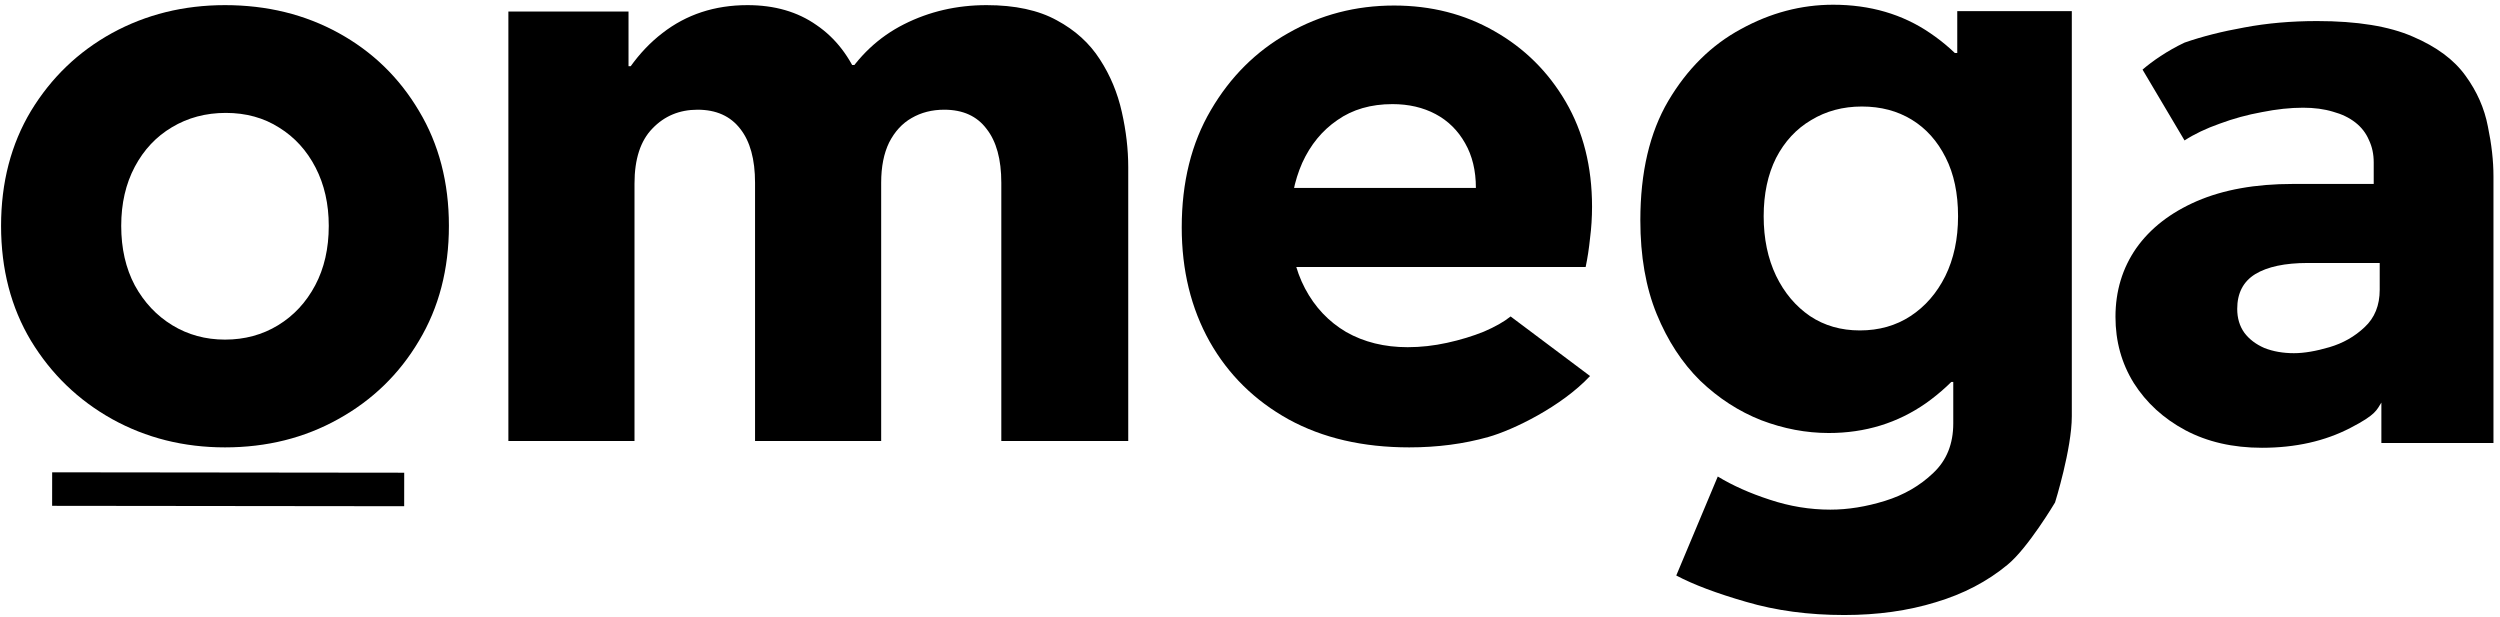
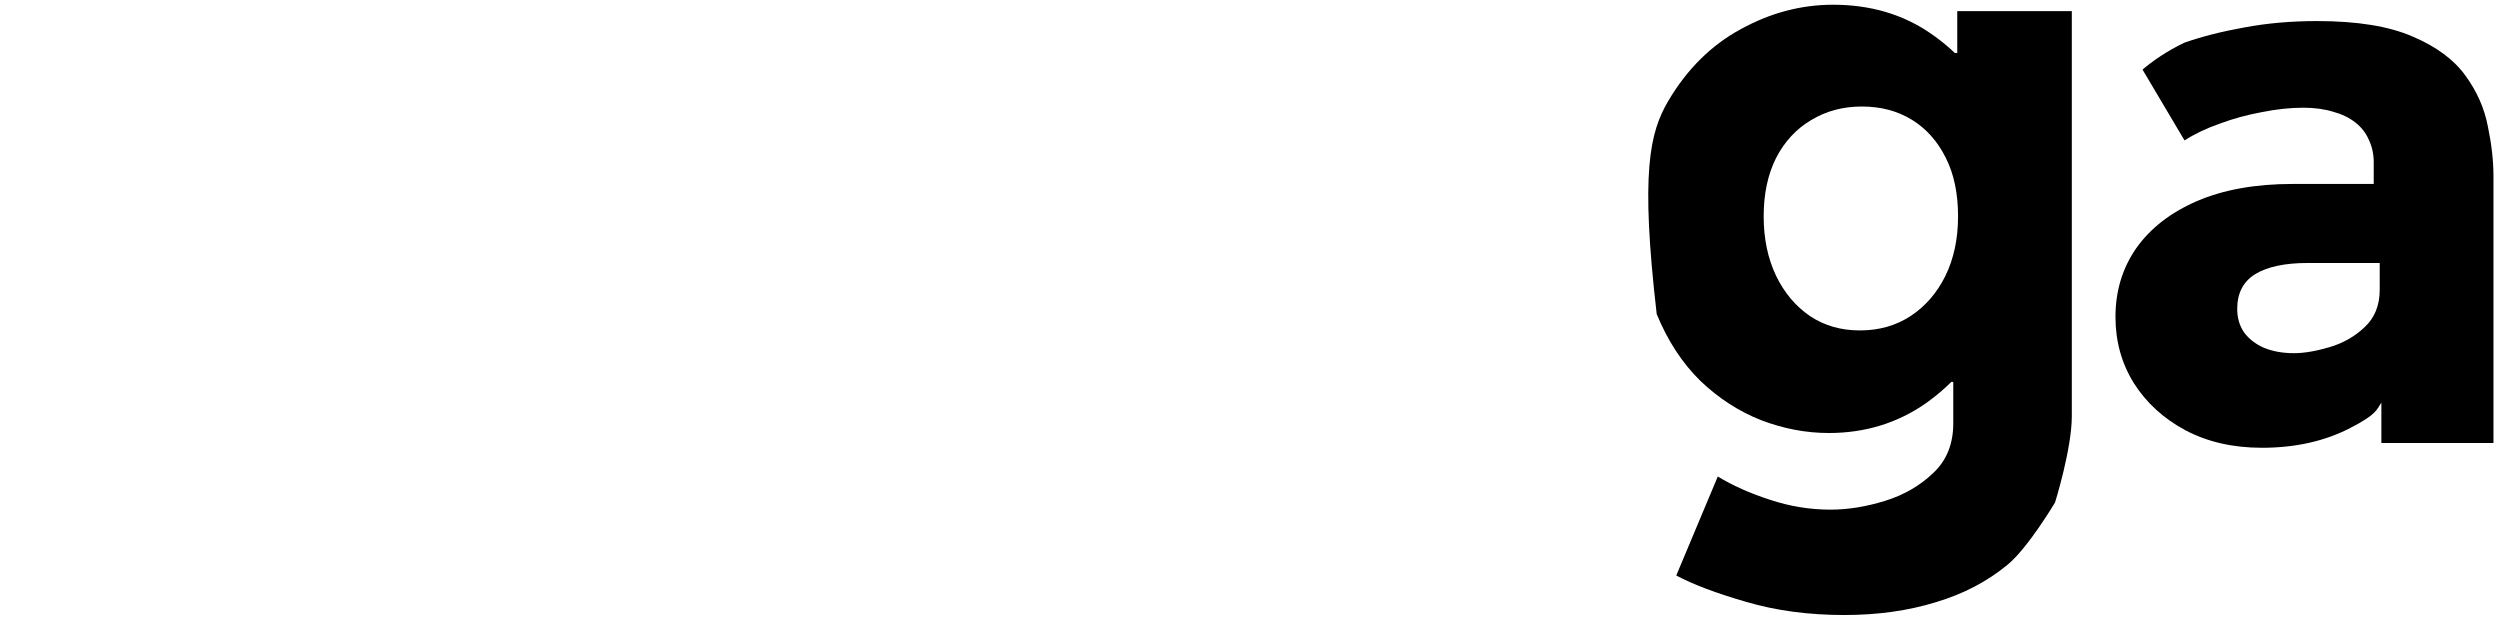
<svg xmlns="http://www.w3.org/2000/svg" fill="none" viewBox="0 0 373 92" height="92" width="373">
-   <path fill="black" d="M33.568 66.749C27.414 66.749 21.797 65.34 16.715 62.521C11.673 59.702 7.643 55.811 4.626 50.849C1.648 45.886 0.16 40.169 0.16 33.698C0.16 27.227 1.648 21.509 4.626 16.547C7.643 11.584 11.673 7.713 16.715 4.934C21.797 2.155 27.414 0.766 33.568 0.766C39.841 0.766 45.498 2.155 50.54 4.934C55.582 7.713 59.572 11.584 62.51 16.547C65.488 21.509 66.977 27.227 66.977 33.698C66.977 40.169 65.488 45.886 62.51 50.849C59.572 55.811 55.563 59.702 50.481 62.521C45.439 65.34 39.801 66.749 33.568 66.749ZM33.568 50.67C36.506 50.67 39.146 49.955 41.489 48.526C43.831 47.097 45.677 45.112 47.027 42.571C48.377 40.03 49.052 37.072 49.052 33.698C49.052 30.442 48.397 27.544 47.086 25.003C45.776 22.462 43.97 20.477 41.667 19.048C39.364 17.579 36.705 16.845 33.687 16.845C30.71 16.845 28.03 17.559 25.648 18.988C23.305 20.378 21.459 22.343 20.109 24.884C18.76 27.425 18.085 30.363 18.085 33.698C18.085 37.072 18.76 40.03 20.109 42.571C21.499 45.112 23.365 47.097 25.707 48.526C28.05 49.955 30.67 50.67 33.568 50.67Z" />
-   <path fill="black" d="M75.85 65.796V1.718H93.775V9.877H96.336L90.321 16.904C92.425 11.664 95.264 7.674 98.837 4.934C102.41 2.155 106.638 0.766 111.521 0.766C115.571 0.766 119.005 1.758 121.824 3.743C124.682 5.689 126.846 8.507 128.315 12.2L125.695 9.698H129.089L125.754 12.2C128.057 8.388 131.094 5.53 134.866 3.624C138.637 1.718 142.746 0.766 147.193 0.766C151.441 0.766 154.935 1.52 157.674 3.029C160.413 4.498 162.557 6.443 164.106 8.865C165.654 11.247 166.746 13.867 167.381 16.726C168.016 19.544 168.334 22.284 168.334 24.944V65.796H149.396V27.266C149.396 23.772 148.662 21.093 147.193 19.227C145.764 17.321 143.66 16.368 140.88 16.368C139.054 16.368 137.426 16.785 135.997 17.619C134.608 18.413 133.496 19.624 132.662 21.251C131.868 22.879 131.471 24.884 131.471 27.266V65.796H112.653V27.266C112.653 23.772 111.918 21.093 110.449 19.227C108.981 17.321 106.857 16.368 104.077 16.368C101.378 16.368 99.135 17.301 97.348 19.167C95.561 20.993 94.668 23.733 94.668 27.385V65.796H75.85Z" />
-   <path fill="black" d="M210.258 66.749C203.35 66.749 197.355 65.359 192.274 62.58C187.192 59.762 183.261 55.891 180.482 50.968C177.703 46.005 176.314 40.328 176.314 33.936C176.314 27.187 177.763 21.351 180.661 16.428C183.559 11.465 187.41 7.634 192.214 4.934C197.018 2.195 202.278 0.825 207.995 0.825C213.514 0.825 218.496 2.096 222.943 4.636C227.429 7.177 230.982 10.691 233.603 15.177C236.223 19.663 237.533 24.884 237.533 30.839C237.533 32.427 237.434 33.995 237.235 35.544C237.076 37.092 236.858 38.521 236.58 39.832H190.725V28.04H220.203C220.203 25.46 219.667 23.236 218.596 21.37C217.524 19.465 216.055 18.016 214.189 17.023C212.323 16.031 210.179 15.534 207.757 15.534C204.541 15.534 201.802 16.328 199.539 17.916C197.276 19.465 195.529 21.589 194.298 24.289C193.107 26.988 192.512 30.006 192.512 33.34C192.512 37.033 193.246 40.268 194.715 43.047C196.184 45.827 198.229 47.99 200.849 49.538C203.509 51.047 206.566 51.801 210.02 51.801C211.965 51.801 213.931 51.583 215.916 51.146C217.901 50.71 219.727 50.154 221.394 49.479C223.062 48.764 224.392 48.01 225.384 47.216L237.235 56.102C232.977 60.657 225.742 64.168 222.05 65.201C218.397 66.233 214.467 66.749 210.258 66.749Z" />
-   <path fill="black" d="M275.17 91.761C269.85 91.761 264.967 91.106 260.52 89.796C256.113 88.525 252.639 87.215 250.098 85.865L256.292 71.096C258.515 72.446 261.096 73.597 264.034 74.55C267.011 75.543 270.028 76.039 273.085 76.039C275.706 76.039 278.425 75.602 281.244 74.729C284.063 73.856 286.465 72.466 288.45 70.56C290.435 68.694 291.427 66.233 291.427 63.176V56.983H289.462L292.261 50.908V14.879L287.676 7.912H292.023V1.659H309.114V62.104C309.114 66.987 306.613 74.967 306.613 74.967C306.613 74.967 302.583 81.756 299.526 84.257C296.509 86.758 292.936 88.624 288.807 89.855C284.678 91.126 280.132 91.761 275.17 91.761ZM272.847 64.605C269.473 64.605 266.118 63.97 262.783 62.7C259.448 61.389 256.411 59.424 253.672 56.804C250.972 54.144 248.808 50.829 247.18 46.859C245.553 42.889 244.739 38.224 244.739 32.864C244.739 25.718 246.128 19.782 248.907 15.058C251.726 10.294 255.339 6.721 259.746 4.339C264.153 1.917 268.738 0.706 273.502 0.706C279.021 0.706 283.844 2.115 287.973 4.934C292.142 7.753 295.378 11.525 297.68 16.249C299.983 20.934 301.134 26.135 301.134 31.852C301.134 37.767 299.904 43.206 297.442 48.169C294.981 53.132 291.626 57.121 287.378 60.139C283.13 63.116 278.286 64.605 272.847 64.605ZM277.492 49.3C280.351 49.3 282.872 48.586 285.055 47.157C287.239 45.727 288.966 43.742 290.236 41.201C291.507 38.621 292.142 35.643 292.142 32.269C292.142 28.854 291.527 25.936 290.296 23.514C289.065 21.053 287.378 19.167 285.234 17.857C283.09 16.547 280.609 15.892 277.79 15.892C274.971 15.892 272.45 16.567 270.227 17.916C268.004 19.227 266.257 21.113 264.986 23.574C263.756 26.035 263.14 28.934 263.14 32.269C263.14 35.603 263.756 38.561 264.986 41.142C266.217 43.683 267.904 45.688 270.048 47.157C272.192 48.586 274.673 49.3 277.492 49.3Z" />
+   <path fill="black" d="M275.17 91.761C269.85 91.761 264.967 91.106 260.52 89.796C256.113 88.525 252.639 87.215 250.098 85.865L256.292 71.096C258.515 72.446 261.096 73.597 264.034 74.55C267.011 75.543 270.028 76.039 273.085 76.039C275.706 76.039 278.425 75.602 281.244 74.729C284.063 73.856 286.465 72.466 288.45 70.56C290.435 68.694 291.427 66.233 291.427 63.176V56.983H289.462L292.261 50.908V14.879L287.676 7.912H292.023V1.659H309.114V62.104C309.114 66.987 306.613 74.967 306.613 74.967C306.613 74.967 302.583 81.756 299.526 84.257C296.509 86.758 292.936 88.624 288.807 89.855C284.678 91.126 280.132 91.761 275.17 91.761ZM272.847 64.605C269.473 64.605 266.118 63.97 262.783 62.7C259.448 61.389 256.411 59.424 253.672 56.804C250.972 54.144 248.808 50.829 247.18 46.859C244.739 25.718 246.128 19.782 248.907 15.058C251.726 10.294 255.339 6.721 259.746 4.339C264.153 1.917 268.738 0.706 273.502 0.706C279.021 0.706 283.844 2.115 287.973 4.934C292.142 7.753 295.378 11.525 297.68 16.249C299.983 20.934 301.134 26.135 301.134 31.852C301.134 37.767 299.904 43.206 297.442 48.169C294.981 53.132 291.626 57.121 287.378 60.139C283.13 63.116 278.286 64.605 272.847 64.605ZM277.492 49.3C280.351 49.3 282.872 48.586 285.055 47.157C287.239 45.727 288.966 43.742 290.236 41.201C291.507 38.621 292.142 35.643 292.142 32.269C292.142 28.854 291.527 25.936 290.296 23.514C289.065 21.053 287.378 19.167 285.234 17.857C283.09 16.547 280.609 15.892 277.79 15.892C274.971 15.892 272.45 16.567 270.227 17.916C268.004 19.227 266.257 21.113 264.986 23.574C263.756 26.035 263.14 28.934 263.14 32.269C263.14 35.603 263.756 38.561 264.986 41.142C266.217 43.683 267.904 45.688 270.048 47.157C272.192 48.586 274.673 49.3 277.492 49.3Z" />
  <path fill="black" d="M337.485 66.808C333.157 66.808 329.346 65.935 326.051 64.188C322.795 62.441 320.235 60.099 318.369 57.161C316.542 54.223 315.629 50.928 315.629 47.276C315.629 43.425 316.662 40.01 318.726 37.033C320.83 34.055 323.848 31.713 327.778 30.006C331.748 28.298 336.512 27.445 342.07 27.445H357.375V39.236H344.333C340.919 39.236 338.299 39.792 336.473 40.904C334.686 42.015 333.793 43.742 333.793 46.084C333.793 47.474 334.15 48.665 334.865 49.658C335.579 50.611 336.572 51.365 337.842 51.921C339.152 52.437 340.621 52.695 342.249 52.695C343.758 52.695 345.524 52.397 347.549 51.801C349.574 51.206 351.321 50.213 352.79 48.824C354.298 47.434 355.053 45.568 355.053 43.226V35.782L354.159 32.983V24.229C354.159 22.998 353.921 21.887 353.445 20.894C353.008 19.862 352.333 18.988 351.42 18.274C350.507 17.559 349.395 17.023 348.085 16.666C346.775 16.269 345.286 16.07 343.619 16.07C341.713 16.07 339.668 16.289 337.485 16.726C335.301 17.122 333.197 17.698 331.172 18.453C329.148 19.167 327.401 20.001 325.932 20.954L319.668 10.387C321.107 9.136 323.379 7.564 325.932 6.358C328.552 5.445 331.53 4.69 334.865 4.095C338.239 3.46 341.852 3.142 345.703 3.142C351.698 3.142 356.462 3.916 359.995 5.464C363.529 6.973 366.149 8.918 367.856 11.3C369.563 13.643 370.675 16.164 371.191 18.864C371.747 21.524 372.025 24.005 372.025 26.308V43.286V66.094H355.301V60.065C354.591 61.157 354.556 61.846 350.705 63.831C346.894 65.816 342.487 66.808 337.485 66.808Z" />
-   <path stroke-width="5" stroke="black" d="M7.78 72.969L60.306 73.028" />
</svg>